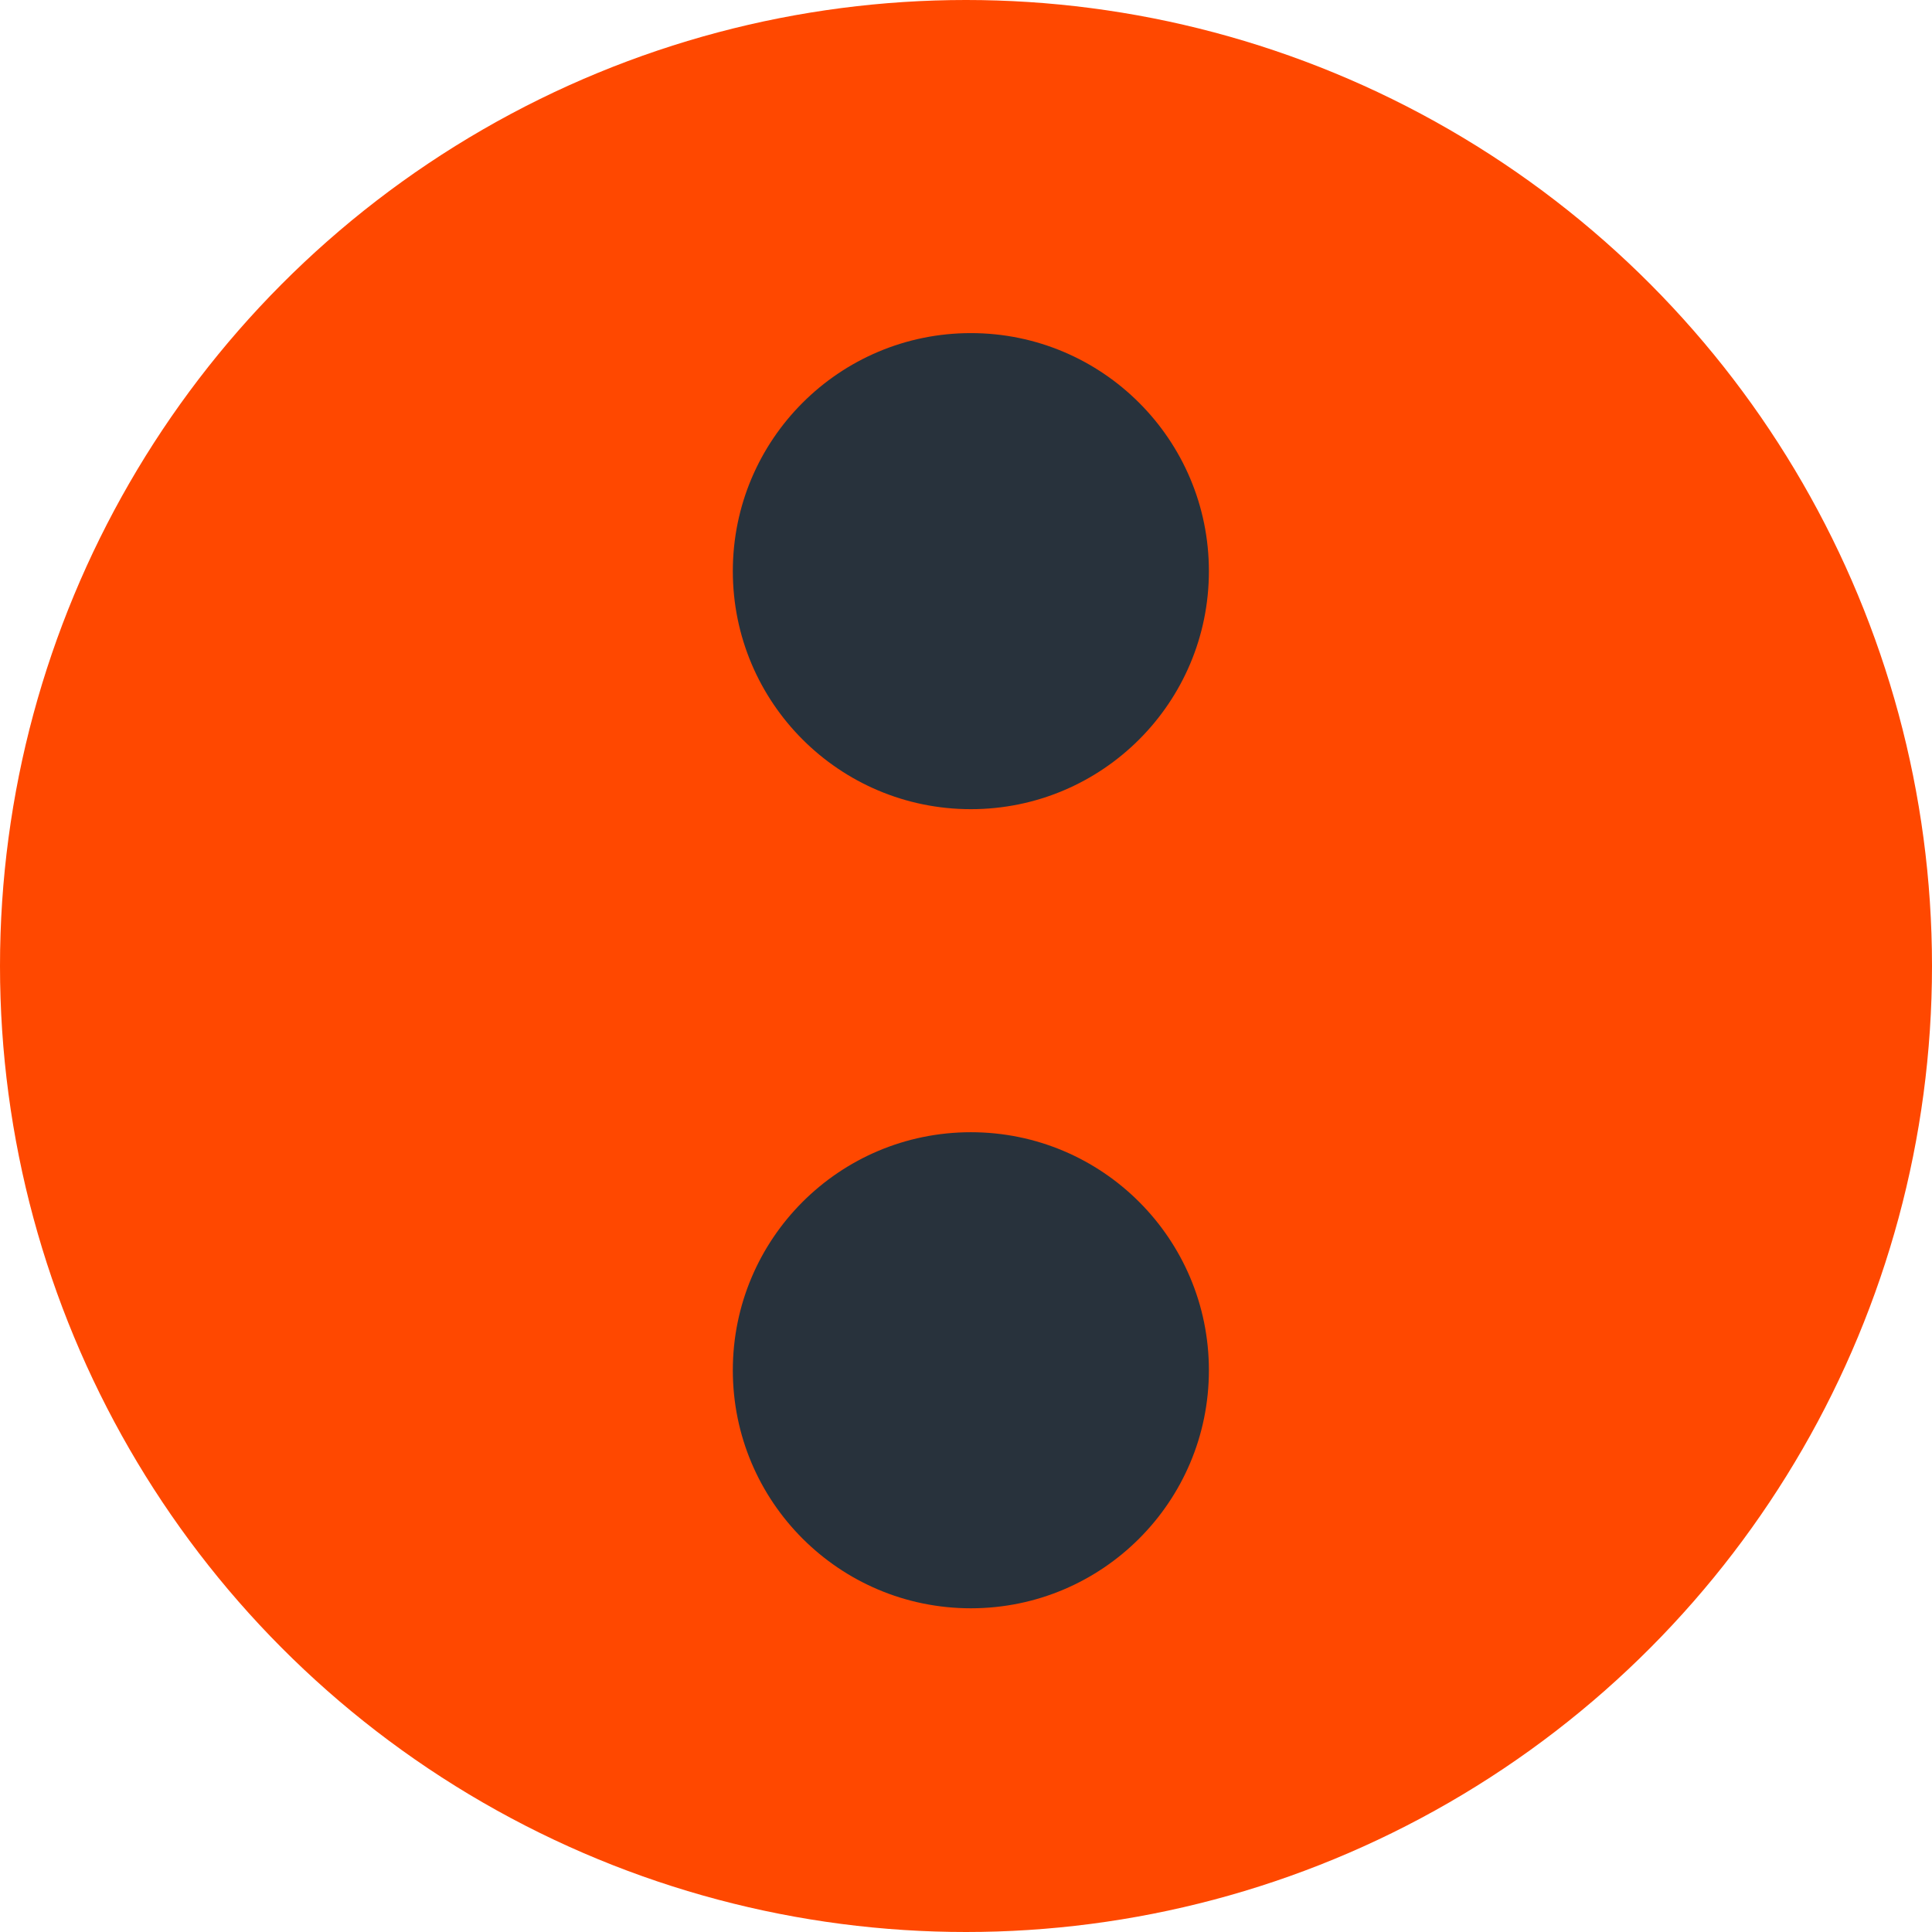
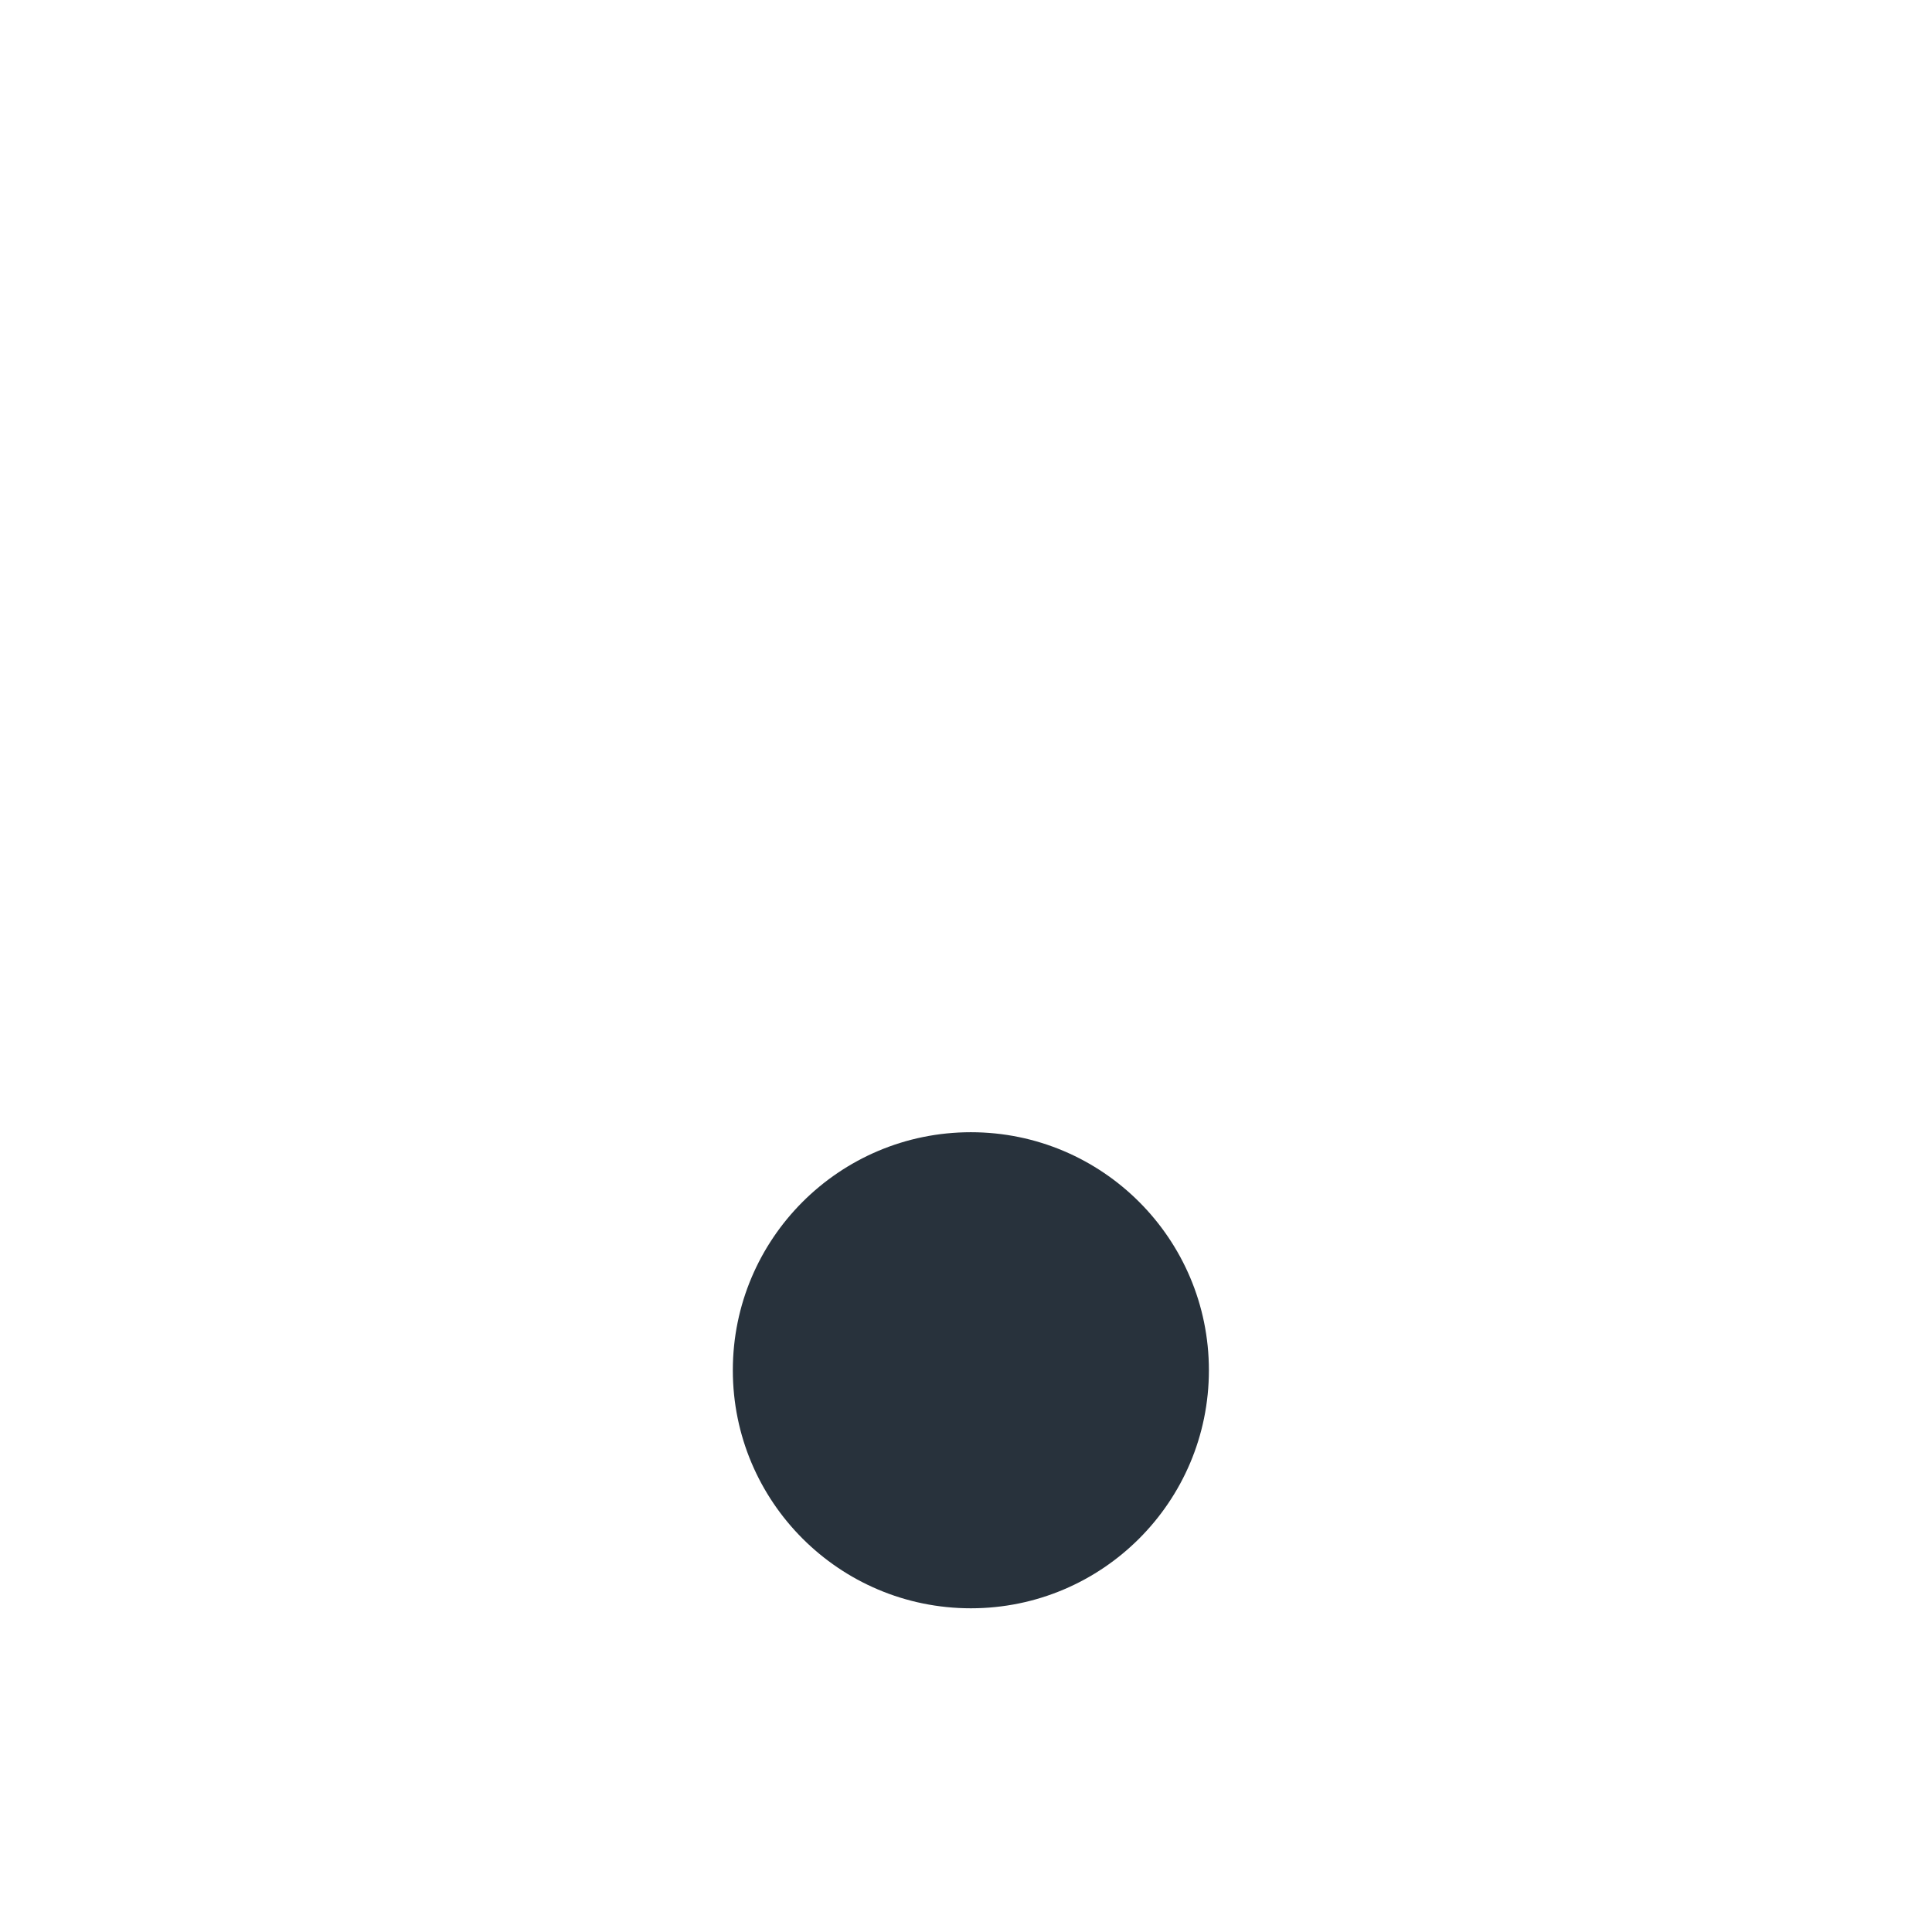
<svg xmlns="http://www.w3.org/2000/svg" width="29" height="29" viewBox="0 0 29 29" fill="none">
-   <circle cx="14.5" cy="14.5" r="14.5" fill="#FF4800" />
-   <circle cx="14.573" cy="8.573" r="3.573" fill="#28323C" />
  <circle cx="14.573" cy="20.568" r="3.573" fill="#28323C" />
</svg>